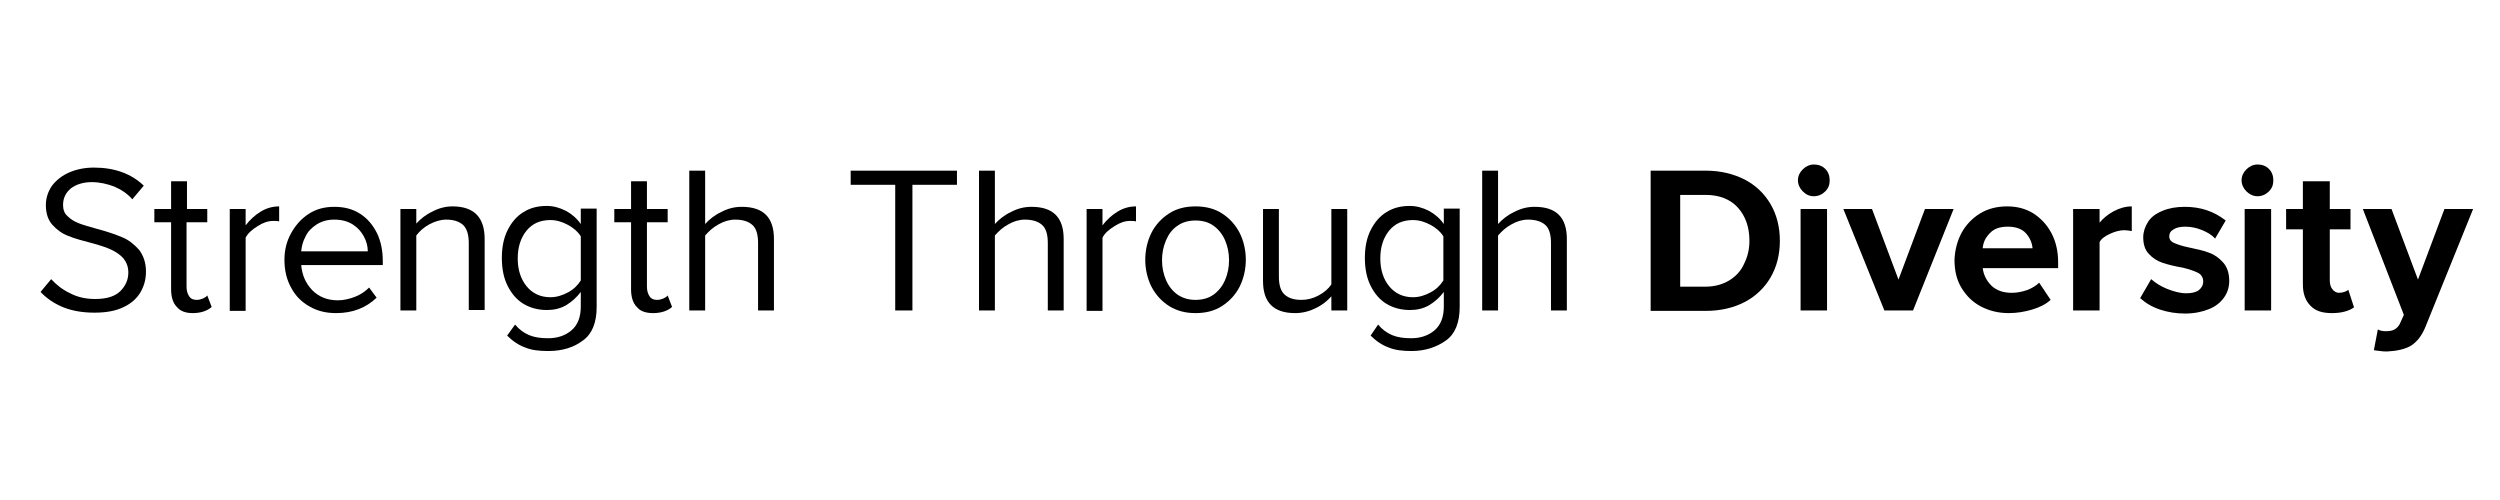
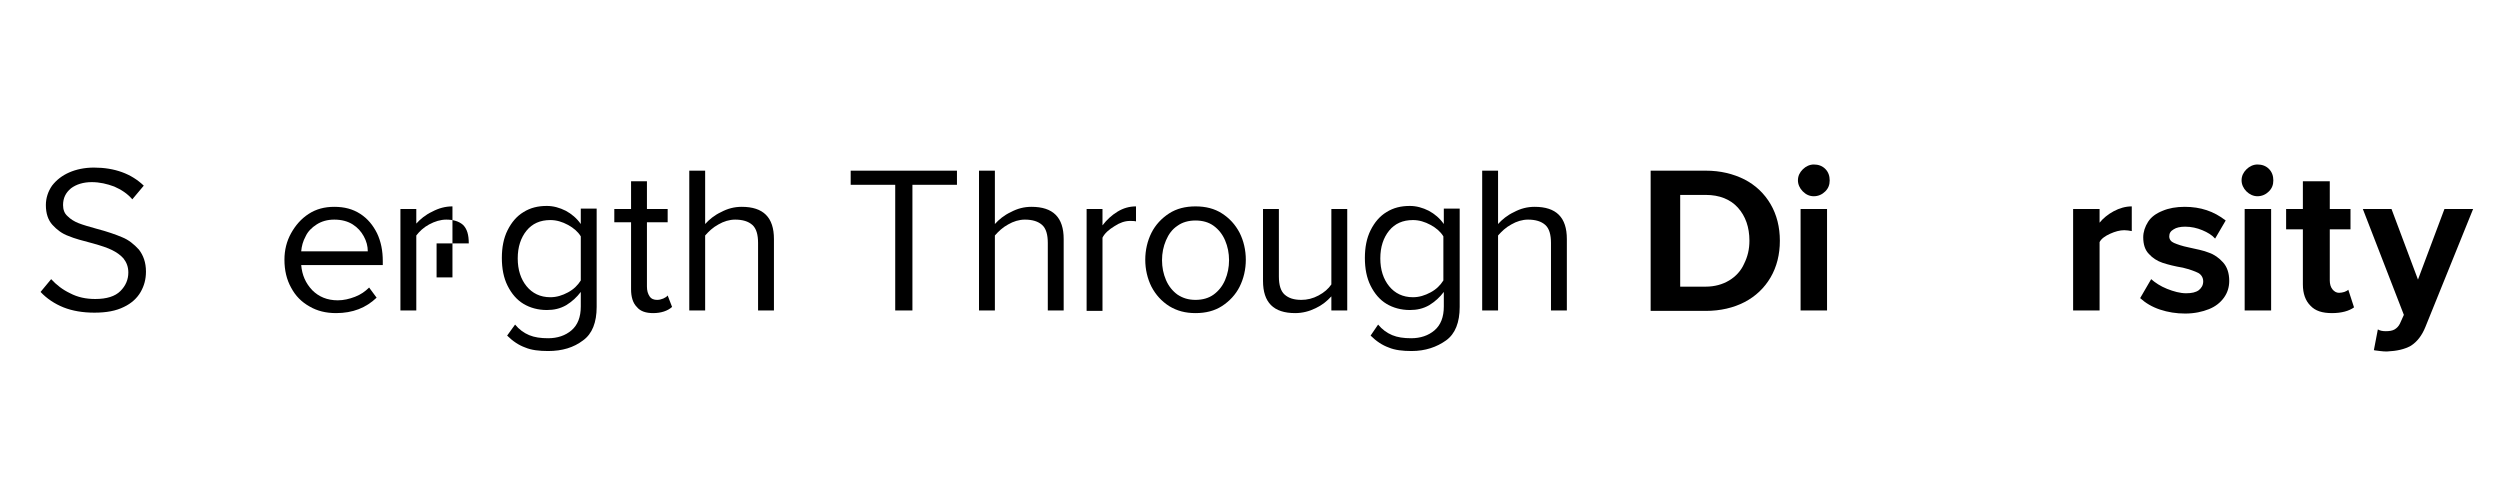
<svg xmlns="http://www.w3.org/2000/svg" version="1.2" baseProfile="tiny" id="Layer_1" x="0px" y="0px" viewBox="0 0 566.9 113.4" xml:space="preserve">
  <g>
    <path d="M11.6,63.3c1.2,1.3,2.6,2.4,4.3,3.2c1.7,0.9,3.6,1.3,5.7,1.3c2.6,0,4.5-0.6,5.7-1.8c1.2-1.2,1.8-2.6,1.8-4.2   c0-1.3-0.4-2.3-1.1-3.2c-0.7-0.8-1.6-1.4-2.6-1.9c-1-0.5-2.5-1-4.3-1.5c-2.3-0.6-4.2-1.1-5.6-1.7c-1.4-0.5-2.6-1.4-3.6-2.5   c-1-1.1-1.5-2.6-1.5-4.5c0-1.6,0.5-3.1,1.4-4.4c1-1.3,2.3-2.3,3.9-3c1.6-0.7,3.5-1.1,5.6-1.1c4.7,0,8.5,1.4,11.3,4.1L30,45.2   c-1.1-1.3-2.5-2.2-4.1-2.9c-1.6-0.6-3.3-1-5.1-1c-1.9,0-3.5,0.5-4.7,1.4c-1.2,1-1.8,2.2-1.8,3.8c0,1,0.3,1.9,1,2.5   c0.7,0.7,1.5,1.2,2.5,1.6c1,0.4,2.4,0.8,4.2,1.3c2.3,0.6,4.3,1.3,5.7,1.9c1.5,0.6,2.7,1.6,3.8,2.8c1,1.3,1.6,2.9,1.6,5   c0,1.7-0.4,3.2-1.2,4.6c-0.8,1.4-2.1,2.6-3.8,3.4c-1.8,0.9-4,1.3-6.7,1.3c-2.6,0-5-0.4-7-1.2c-2-0.8-3.8-2-5.2-3.5L11.6,63.3z" />
-     <path d="M40.1,69.6c-0.9-0.9-1.3-2.3-1.3-4V50.4H35v-3h3.8v-6.3h3.6v6.3H47v3h-4.7V65c0,0.9,0.2,1.6,0.6,2.2c0.4,0.6,1,0.8,1.7,0.8   c0.5,0,0.9-0.1,1.4-0.3c0.4-0.2,0.8-0.4,1-0.7l1,2.6c-1,0.9-2.5,1.4-4.3,1.4C42.2,71,40.9,70.6,40.1,69.6z" />
-     <path d="M52.1,47.4h3.6v3.7c1-1.3,2.1-2.3,3.4-3.1c1.3-0.8,2.7-1.2,4.2-1.2v3.4c-0.4-0.1-0.9-0.1-1.4-0.1c-1.1,0-2.3,0.4-3.5,1.2   c-1.3,0.8-2.2,1.6-2.7,2.6v16.6h-3.6V47.4z" />
    <path d="M66,52.9c1-1.8,2.3-3.3,4-4.4c1.7-1.1,3.6-1.6,5.8-1.6c2.3,0,4.2,0.5,5.9,1.6c1.7,1.1,2.9,2.6,3.8,4.4   c0.9,1.9,1.3,4,1.3,6.3v0.9H68.3c0.2,2.3,1,4.1,2.5,5.7c1.5,1.5,3.4,2.3,5.8,2.3c1.3,0,2.6-0.3,3.9-0.8c1.3-0.5,2.3-1.2,3.2-2.1   l1.7,2.3C83,69.8,80,71,76.2,71c-2.3,0-4.3-0.5-6-1.5c-1.8-1-3.2-2.4-4.2-4.3c-1-1.8-1.5-3.9-1.5-6.3C64.5,56.7,65,54.7,66,52.9z    M71.8,50.9c-1.1,0.7-2,1.6-2.5,2.7c-0.6,1.1-0.9,2.2-1,3.4h15.1c0-1.2-0.3-2.3-0.9-3.4c-0.6-1.1-1.4-2-2.5-2.7   c-1.1-0.7-2.5-1.1-4.2-1.1C74.2,49.8,72.9,50.2,71.8,50.9z" />
-     <path d="M106.3,55.2c0-2-0.4-3.3-1.3-4.2c-0.9-0.8-2.2-1.2-3.8-1.2c-1.3,0-2.6,0.4-3.9,1.1c-1.3,0.7-2.2,1.6-2.9,2.5v17h-3.6v-23   h3.6v3.3c0.9-1,2.1-2,3.6-2.7c1.5-0.8,3-1.2,4.6-1.2c4.9,0,7.3,2.5,7.3,7.4v16.1h-3.6V55.2z" />
+     <path d="M106.3,55.2c0-2-0.4-3.3-1.3-4.2c-0.9-0.8-2.2-1.2-3.8-1.2c-1.3,0-2.6,0.4-3.9,1.1c-1.3,0.7-2.2,1.6-2.9,2.5v17h-3.6v-23   h3.6v3.3c0.9-1,2.1-2,3.6-2.7c1.5-0.8,3-1.2,4.6-1.2v16.1h-3.6V55.2z" />
    <path d="M116.8,73.6c0.9,1.1,2,1.9,3.2,2.4c1.2,0.5,2.6,0.7,4.3,0.7c2.1,0,3.9-0.6,5.3-1.8c1.4-1.2,2.1-3,2.1-5.4v-3.3   c-0.9,1.2-2,2.2-3.3,3c-1.4,0.8-2.8,1.1-4.4,1.1c-2,0-3.8-0.5-5.3-1.4c-1.5-0.9-2.7-2.3-3.6-4.1c-0.9-1.8-1.3-3.9-1.3-6.3   c0-2.4,0.4-4.5,1.3-6.3c0.9-1.8,2.1-3.2,3.6-4.1c1.6-1,3.3-1.4,5.3-1.4c1.5,0,2.9,0.4,4.3,1.1c1.3,0.7,2.5,1.7,3.4,3v-3.5h3.6v22.3   c0,3.5-1,6.1-3.1,7.6c-2.1,1.6-4.7,2.4-7.9,2.4c-2,0-3.8-0.2-5.2-0.8c-1.4-0.5-2.8-1.4-4.1-2.7L116.8,73.6z M131.7,53.6   c-0.6-1-1.6-1.9-2.9-2.6c-1.3-0.7-2.6-1.1-4-1.1c-2.3,0-4.1,0.8-5.4,2.4c-1.3,1.6-2,3.7-2,6.3c0,2.6,0.7,4.7,2,6.3   c1.3,1.6,3.1,2.5,5.4,2.5c1.4,0,2.7-0.4,4-1.1c1.3-0.7,2.2-1.6,2.9-2.7V53.6z" />
    <path d="M144.4,69.6c-0.9-0.9-1.3-2.3-1.3-4V50.4h-3.8v-3h3.8v-6.3h3.6v6.3h4.7v3h-4.7V65c0,0.9,0.2,1.6,0.6,2.2   c0.4,0.6,1,0.8,1.7,0.8c0.5,0,0.9-0.1,1.4-0.3c0.4-0.2,0.8-0.4,1-0.7l1,2.6c-1,0.9-2.5,1.4-4.3,1.4C146.5,71,145.2,70.6,144.4,69.6   z" />
    <path d="M171.9,55.1c0-1.9-0.4-3.3-1.3-4.1c-0.9-0.8-2.2-1.2-3.9-1.2c-1.3,0-2.6,0.4-3.8,1.1c-1.3,0.7-2.2,1.6-3,2.5v17h-3.6V38.7   h3.6v12.1c0.9-1,2.1-2,3.6-2.7c1.5-0.8,3-1.2,4.7-1.2c4.9,0,7.3,2.4,7.3,7.3v16.2h-3.6V55.1z" />
    <path d="M202.9,41.9h-10v-3.2h24.1v3.2h-10.1v28.5h-3.9V41.9z" />
    <path d="M237.6,55.1c0-1.9-0.4-3.3-1.3-4.1c-0.9-0.8-2.2-1.2-3.9-1.2c-1.3,0-2.6,0.4-3.8,1.1c-1.3,0.7-2.2,1.6-3,2.5v17H222V38.7   h3.6v12.1c0.9-1,2.1-2,3.6-2.7c1.5-0.8,3-1.2,4.7-1.2c4.9,0,7.3,2.4,7.3,7.3v16.2h-3.6V55.1z" />
    <path d="M246.4,47.4h3.6v3.7c1-1.3,2.1-2.3,3.4-3.1c1.3-0.8,2.7-1.2,4.2-1.2v3.4c-0.4-0.1-0.9-0.1-1.4-0.1c-1.1,0-2.3,0.4-3.5,1.2   c-1.3,0.8-2.2,1.6-2.7,2.6v16.6h-3.6V47.4z" />
    <path d="M265.1,69.4c-1.7-1.1-3-2.5-4-4.4c-0.9-1.8-1.4-3.9-1.4-6.1c0-2.2,0.5-4.3,1.4-6.1c0.9-1.8,2.3-3.3,4-4.4   c1.7-1.1,3.7-1.6,6-1.6s4.3,0.5,6,1.6s3,2.5,4,4.4c0.9,1.8,1.4,3.9,1.4,6.1c0,2.2-0.5,4.3-1.4,6.1c-0.9,1.8-2.3,3.3-4,4.4   c-1.7,1.1-3.7,1.6-6,1.6S266.9,70.5,265.1,69.4z M275.2,66.8c1.1-0.8,2-1.9,2.6-3.3c0.6-1.4,0.9-2.9,0.9-4.5c0-1.6-0.3-3.1-0.9-4.5   s-1.5-2.5-2.6-3.3c-1.1-0.8-2.5-1.2-4.1-1.2c-1.6,0-3,0.4-4.1,1.2c-1.2,0.8-2,1.9-2.6,3.3c-0.6,1.4-0.9,2.9-0.9,4.5   c0,1.6,0.3,3.1,0.9,4.5c0.6,1.4,1.5,2.5,2.6,3.3c1.2,0.8,2.5,1.2,4.1,1.2C272.7,68,274.1,67.6,275.2,66.8z" />
    <path d="M301.9,67.2c-1,1.1-2.1,2-3.6,2.7c-1.4,0.7-3,1.1-4.6,1.1c-4.9,0-7.3-2.4-7.3-7.3V47.4h3.6v15.3c0,1.9,0.4,3.3,1.3,4.1   c0.9,0.8,2.1,1.2,3.8,1.2c1.3,0,2.6-0.3,3.9-1c1.3-0.7,2.2-1.5,2.9-2.5V47.4h3.6v23h-3.6V67.2z" />
    <path d="M312.5,73.6c0.9,1.1,2,1.9,3.2,2.4c1.2,0.5,2.6,0.7,4.3,0.7c2.1,0,3.9-0.6,5.3-1.8c1.4-1.2,2.1-3,2.1-5.4v-3.3   c-0.9,1.2-2,2.2-3.3,3c-1.4,0.8-2.8,1.1-4.4,1.1c-2,0-3.8-0.5-5.3-1.4c-1.5-0.9-2.7-2.3-3.6-4.1s-1.3-3.9-1.3-6.3   c0-2.4,0.4-4.5,1.3-6.3c0.9-1.8,2.1-3.2,3.6-4.1c1.6-1,3.3-1.4,5.3-1.4c1.5,0,2.9,0.4,4.3,1.1c1.3,0.7,2.5,1.7,3.4,3v-3.5h3.6v22.3   c0,3.5-1,6.1-3.1,7.6s-4.7,2.4-7.8,2.4c-2,0-3.8-0.2-5.2-0.8c-1.4-0.5-2.8-1.4-4.1-2.7L312.5,73.6z M327.3,53.6   c-0.6-1-1.6-1.9-2.9-2.6c-1.3-0.7-2.6-1.1-4-1.1c-2.3,0-4.1,0.8-5.4,2.4s-2,3.7-2,6.3c0,2.6,0.7,4.7,2,6.3c1.3,1.6,3.1,2.5,5.4,2.5   c1.4,0,2.7-0.4,4-1.1c1.3-0.7,2.2-1.6,2.9-2.7V53.6z" />
    <path d="M351.7,55.1c0-1.9-0.4-3.3-1.3-4.1c-0.9-0.8-2.2-1.2-3.9-1.2c-1.3,0-2.6,0.4-3.8,1.1c-1.3,0.7-2.2,1.6-3,2.5v17h-3.6V38.7   h3.6v12.1c0.9-1,2.1-2,3.6-2.7c1.5-0.8,3-1.2,4.7-1.2c4.9,0,7.3,2.4,7.3,7.3v16.2h-3.6V55.1z" />
    <path d="M374.3,38.7h12.5c3.3,0,6.2,0.7,8.8,2c2.5,1.3,4.5,3.2,5.9,5.6c1.4,2.4,2.1,5.2,2.1,8.3c0,3.1-0.7,5.9-2.1,8.3   c-1.4,2.4-3.4,4.3-5.9,5.6c-2.5,1.3-5.5,2-8.8,2h-12.5V38.7z M386.8,65c2,0,3.8-0.5,5.3-1.4c1.5-0.9,2.7-2.2,3.4-3.8   c0.8-1.6,1.2-3.3,1.2-5.2c0-3.1-0.9-5.6-2.6-7.5s-4.2-2.9-7.3-2.9H381V65H386.8z" />
    <path d="M408.8,43.4c-0.7-0.7-1.1-1.6-1.1-2.5c0-1,0.4-1.8,1.1-2.5c0.7-0.7,1.6-1.1,2.5-1.1c1,0,1.9,0.3,2.6,1c0.7,0.7,1,1.6,1,2.6   c0,1-0.3,1.8-1,2.5c-0.7,0.7-1.6,1.1-2.6,1.1C410.3,44.5,409.5,44.1,408.8,43.4z M408.3,47.4h6v23h-6V47.4z" />
-     <path d="M418,47.4h6.5l6,16l6-16h6.5l-9.2,23h-6.5L418,47.4z" />
-     <path d="M444.8,52.8c1-1.8,2.4-3.3,4.2-4.4c1.8-1.1,3.9-1.6,6.1-1.6c2.3,0,4.2,0.5,6,1.6c1.7,1.1,3.1,2.6,4.1,4.5   c1,1.9,1.5,4.1,1.5,6.6v1.3h-17.1c0.2,1.6,0.9,2.9,2,4c1.2,1.1,2.7,1.6,4.6,1.6c1.1,0,2.2-0.2,3.4-0.6c1.1-0.4,2.1-1,2.8-1.7   L465,68c-1.1,1-2.5,1.7-4.2,2.2c-1.7,0.5-3.4,0.8-5.3,0.8c-2.3,0-4.4-0.5-6.3-1.5c-1.9-1-3.3-2.4-4.4-4.2c-1.1-1.8-1.6-3.9-1.6-6.4   C443.3,56.7,443.8,54.7,444.8,52.8z M451.2,52.9c-1,1-1.5,2.1-1.6,3.4h11.3c-0.1-1.2-0.6-2.4-1.5-3.4s-2.3-1.5-4.1-1.5   C453.4,51.4,452.1,51.9,451.2,52.9z" />
    <path d="M470.1,47.4h6v3.1c0.8-1,1.9-1.9,3.2-2.6c1.3-0.7,2.7-1.1,4.1-1.1v5.6c-0.6-0.1-1.1-0.2-1.7-0.2c-1,0-2.1,0.3-3.2,0.8   c-1.1,0.5-2,1.1-2.4,1.9v15.5h-6V47.4z" />
    <path d="M487.8,63.3c0.9,0.8,2.1,1.6,3.6,2.2c1.5,0.6,3,1,4.3,1c1.3,0,2.2-0.2,2.9-0.7c0.6-0.5,1-1.1,1-2c0-0.8-0.4-1.5-1.1-1.9   c-0.8-0.4-1.9-0.8-3.5-1.2c-1.8-0.3-3.4-0.7-4.6-1.1c-1.2-0.4-2.3-1.1-3.1-2c-0.9-0.9-1.3-2.2-1.3-3.8c0-1.2,0.4-2.4,1.1-3.5   s1.8-1.9,3.3-2.5c1.4-0.6,3.1-0.9,5-0.9c3.6,0,6.6,1,9.3,3.1l-2.4,4.1c-0.7-0.8-1.7-1.4-2.9-1.9c-1.2-0.5-2.5-0.8-3.9-0.8   c-1.1,0-2,0.2-2.6,0.6c-0.7,0.4-1,0.9-1,1.6c0,0.7,0.4,1.2,1.1,1.5s1.8,0.7,3.3,1c1.8,0.4,3.4,0.7,4.6,1.2c1.2,0.4,2.3,1.2,3.2,2.2   c0.9,1,1.4,2.4,1.4,4.2c0,1.4-0.4,2.7-1.2,3.8s-1.9,2-3.4,2.6c-1.5,0.6-3.3,1-5.4,1c-2,0-3.9-0.3-5.7-0.9c-1.8-0.6-3.3-1.5-4.5-2.6   L487.8,63.3z" />
    <path d="M509.4,43.4c-0.7-0.7-1.1-1.6-1.1-2.5c0-1,0.4-1.8,1.1-2.5c0.7-0.7,1.6-1.1,2.5-1.1c1,0,1.9,0.3,2.6,1c0.7,0.7,1,1.6,1,2.6   c0,1-0.3,1.8-1,2.5c-0.7,0.7-1.6,1.1-2.6,1.1C511,44.5,510.1,44.1,509.4,43.4z M509,47.4h6v23h-6V47.4z" />
    <path d="M523.9,69.3c-1.1-1.1-1.7-2.7-1.7-4.8V52h-3.8v-4.6h3.8v-6.3h6.1v6.3h4.7V52h-4.7v11.6c0,0.8,0.2,1.5,0.6,2   c0.4,0.5,0.9,0.8,1.5,0.8c0.4,0,0.9-0.1,1.2-0.2s0.7-0.3,0.9-0.5l1.3,4c-1.1,0.8-2.8,1.3-5,1.3C526.6,71,525,70.5,523.9,69.3z" />
    <path d="M541,75.1c0.8,0,1.5-0.1,2-0.4c0.5-0.3,0.9-0.7,1.2-1.3l0.9-2l-9.3-24h6.5l6,16l6-16h6.5l-10.8,26.7   c-0.8,2-1.9,3.4-3.3,4.3c-1.4,0.8-3.2,1.2-5.4,1.3c-0.4,0-1,0-1.6-0.1c-0.6-0.1-1.1-0.1-1.4-0.2l0.9-4.7   C539.7,75,540.3,75.1,541,75.1z" />
  </g>
</svg>